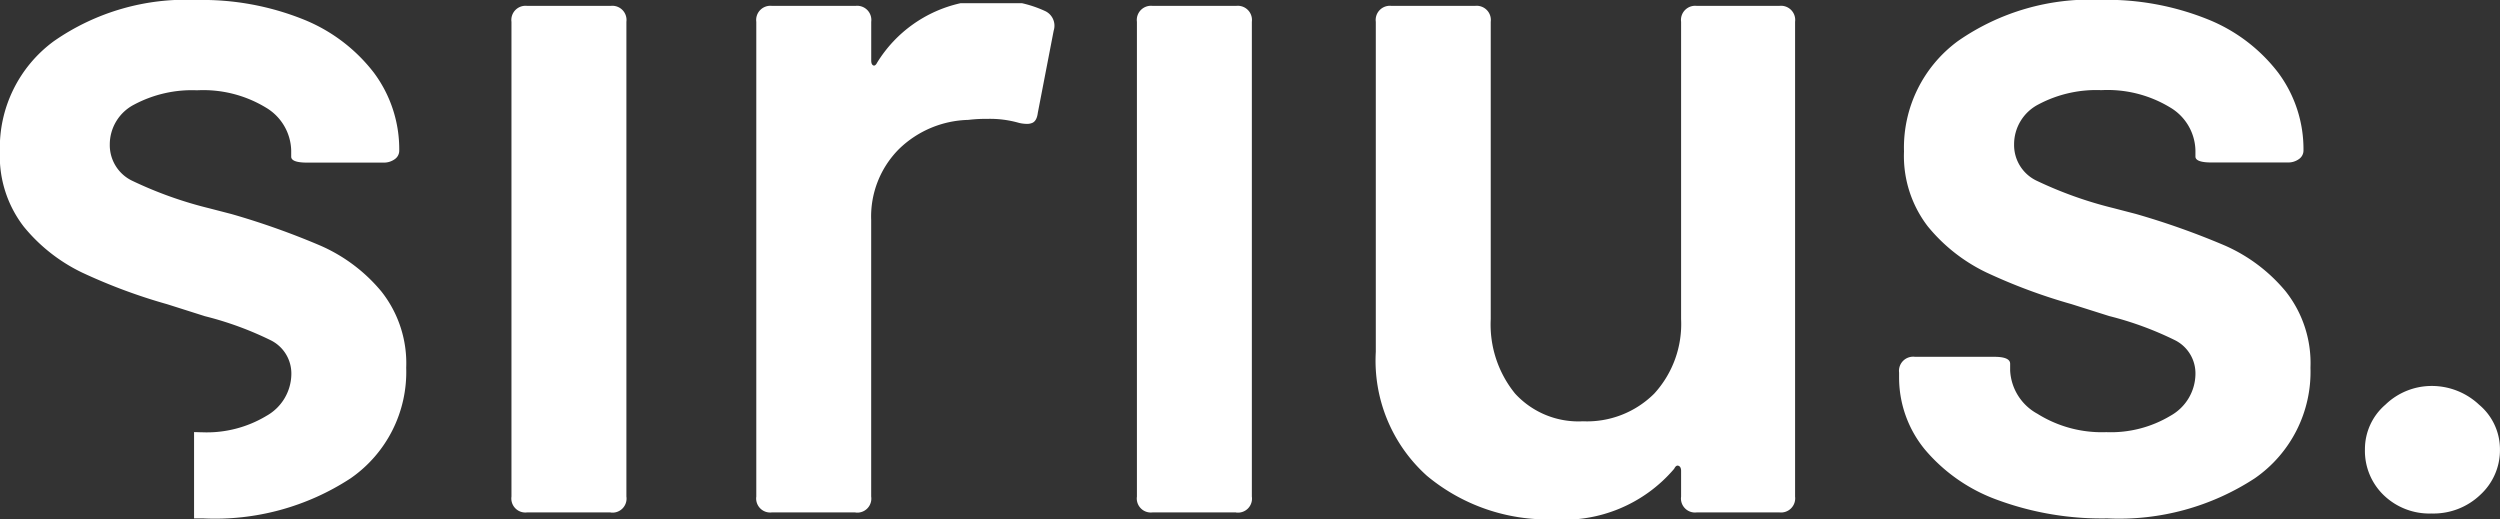
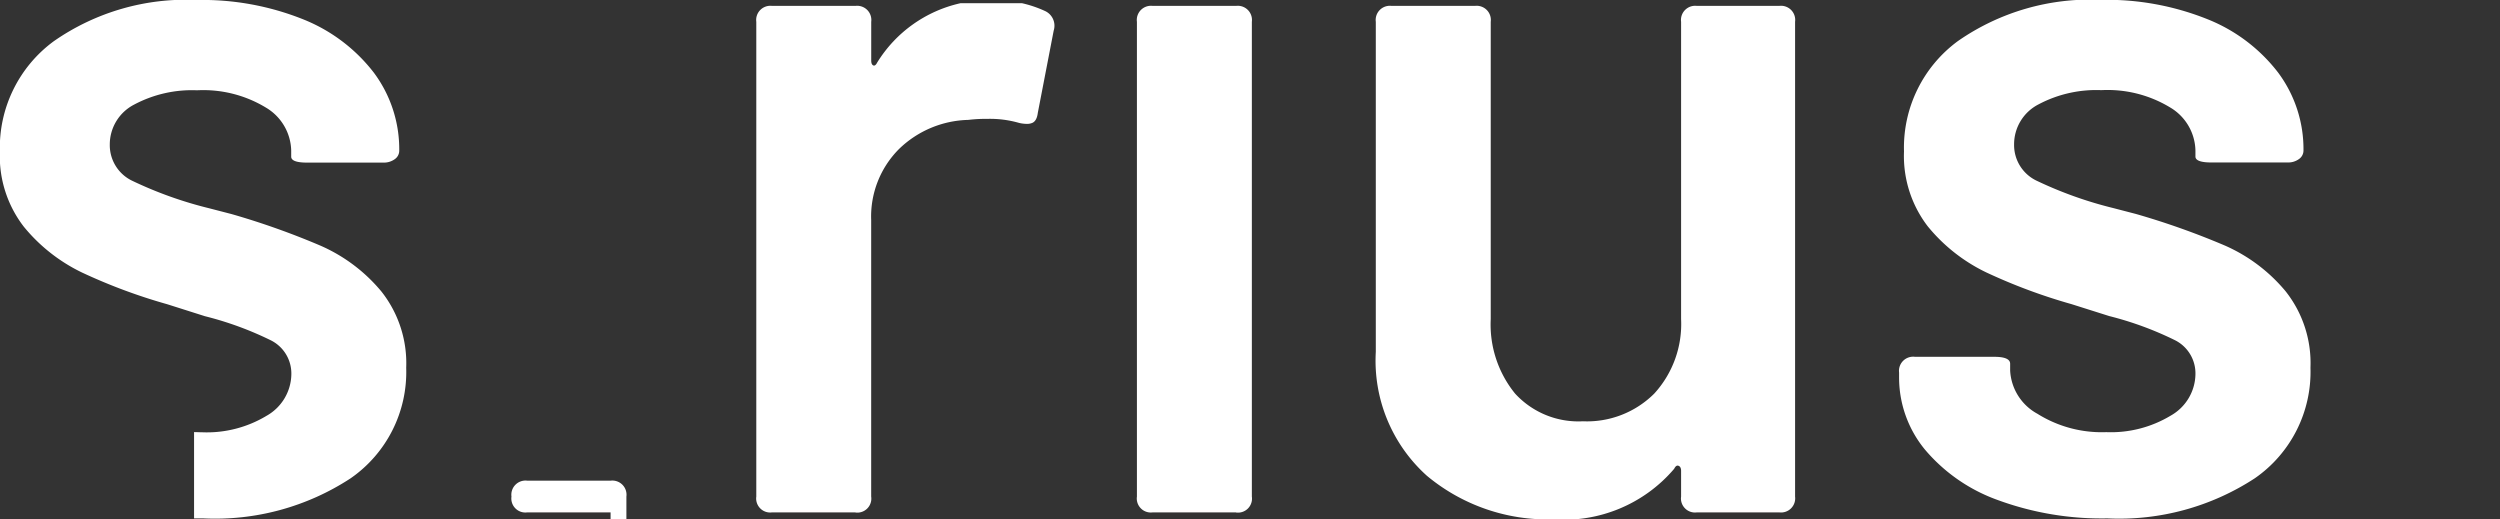
<svg xmlns="http://www.w3.org/2000/svg" height="22.007" viewBox="0 0 105.931 22.007" width="105.931">
  <rect x="0" y="0" width="105.931" height="22.007" fill="#333333" stroke="none" />
  <g fill="#fff">
-     <path d="m1277.361-12330.31a7.984 7.984 0 0 1 -5.354-1.849 6.554 6.554 0 0 1 -2.162-5.249v-13.984a.6.6 0 0 1 .67-.674h3.53a.6.6 0 0 1 .67.674v12.6a4.637 4.637 0 0 0 1.03 3.151 3.638 3.638 0 0 0 2.876 1.176 4.033 4.033 0 0 0 3.025-1.176 4.366 4.366 0 0 0 1.135-3.151v-12.6a.6.6 0 0 1 .67-.674h3.487a.6.6 0 0 1 .673.674v20.117a.6.6 0 0 1 -.673.67h-3.487a.594.594 0 0 1 -.67-.67v-1.092c0-.11-.036-.183-.105-.211a.114.114 0 0 0 -.043-.009c-.054 0-.1.045-.146.136a6.137 6.137 0 0 1 -5.126 2.141zm23.477-.04a12.772 12.772 0 0 1 -4.641-.779 7.227 7.227 0 0 1 -3.087-2.141 4.8 4.8 0 0 1 -1.092-3.046v-.211a.6.6 0 0 1 .673-.67h3.36c.453 0 .673.1.673.295v.291a2.216 2.216 0 0 0 1.154 1.827 5.135 5.135 0 0 0 2.919.779 4.906 4.906 0 0 0 2.73-.7 2.047 2.047 0 0 0 1.048-1.743 1.571 1.571 0 0 0 -.859-1.449 14.009 14.009 0 0 0 -2.792-1.026l-1.6-.506a23.7 23.7 0 0 1 -3.611-1.344 7.247 7.247 0 0 1 -2.479-1.951 4.89 4.89 0 0 1 -1.008-3.173 5.6 5.6 0 0 1 2.289-4.682 9.8 9.8 0 0 1 6.068-1.743 11.47 11.47 0 0 1 4.5.819 7.07 7.07 0 0 1 3 2.268 5.427 5.427 0 0 1 1.07 3.3.438.438 0 0 1 -.189.357.772.772 0 0 1 -.484.146h-3.232c-.447 0-.673-.084-.673-.251v-.252a2.173 2.173 0 0 0 -1.07-1.827 5.11 5.11 0 0 0 -2.919-.734 5.222 5.222 0 0 0 -2.668.607 1.9 1.9 0 0 0 -1.027 1.7 1.672 1.672 0 0 0 .965 1.535 16.89 16.89 0 0 0 3.236 1.154l.965.251a32.393 32.393 0 0 1 3.781 1.344 7.013 7.013 0 0 1 2.559 1.933 4.9 4.9 0 0 1 1.052 3.235 5.484 5.484 0 0 1 -2.351 4.682 10.509 10.509 0 0 1 -6.259 1.705zm-80.681 0c-.1 0-.218 0-.385 0v-3.657c.123 0 .235.008.344.008a4.906 4.906 0 0 0 2.73-.7 2.051 2.051 0 0 0 1.048-1.743 1.571 1.571 0 0 0 -.859-1.449 14.033 14.033 0 0 0 -2.8-1.026l-1.594-.506a23.614 23.614 0 0 1 -3.614-1.344 7.228 7.228 0 0 1 -2.475-1.951 4.89 4.89 0 0 1 -1.008-3.173 5.6 5.6 0 0 1 2.289-4.682 9.792 9.792 0 0 1 6.068-1.743 11.49 11.49 0 0 1 4.495.819 7.094 7.094 0 0 1 3 2.268 5.427 5.427 0 0 1 1.07 3.3.438.438 0 0 1 -.189.357.784.784 0 0 1 -.484.146h-3.232c-.447 0-.673-.084-.673-.251v-.252a2.173 2.173 0 0 0 -1.07-1.827 5.11 5.11 0 0 0 -2.919-.734 5.206 5.206 0 0 0 -2.668.607 1.9 1.9 0 0 0 -1.03 1.7 1.671 1.671 0 0 0 .968 1.535 16.825 16.825 0 0 0 3.232 1.154l.968.251a32.277 32.277 0 0 1 3.778 1.344 7 7 0 0 1 2.562 1.933 4.9 4.9 0 0 1 1.052 3.235 5.479 5.479 0 0 1 -2.355 4.682 10.491 10.491 0 0 1 -6.249 1.699zm43.766-.255h-3.53a.594.594 0 0 1 -.67-.67v-20.117a.6.6 0 0 1 .67-.674h3.53a.6.6 0 0 1 .67.674v20.117a.594.594 0 0 1 -.67.675zm-16.128 0h-3.53a.594.594 0 0 1 -.67-.67v-20.117a.6.6 0 0 1 .67-.674h3.53a.6.6 0 0 1 .67.674v1.638c0 .112.027.18.084.208a.073.073 0 0 0 .034.009c.047 0 .093-.045.137-.133a5.572 5.572 0 0 1 3.528-2.51h2.607a4.96 4.96 0 0 1 .962.325.685.685 0 0 1 .379.838l-.673 3.486c-.028.226-.106.367-.233.422a.56.56 0 0 1 -.234.042 1.493 1.493 0 0 1 -.33-.042 4.452 4.452 0 0 0 -1.346-.17 6.062 6.062 0 0 0 -.8.043 4.364 4.364 0 0 0 -2.941 1.238 4.047 4.047 0 0 0 -1.176 3v11.72a.594.594 0 0 1 -.668.678zm-10.374 0h-3.53a.594.594 0 0 1 -.67-.67v-20.117a.6.6 0 0 1 .67-.674h3.53a.6.6 0 0 1 .67.674v20.117a.594.594 0 0 1 -.67.675z" transform="translate(-1211.549 12352.316)" />
-     <path d="m-48.779 28.6a2.784 2.784 0 0 1 -2.031-.777 2.605 2.605 0 0 1 -.795-1.942 2.482 2.482 0 0 1 .865-1.89 2.821 2.821 0 0 1 1.96-.795 2.925 2.925 0 0 1 2.013.795 2.461 2.461 0 0 1 .883 1.89 2.567 2.567 0 0 1 -.83 1.925 2.871 2.871 0 0 1 -2.065.794z" transform="translate(151.813 -6.842)" />
+     <path d="m1277.361-12330.31a7.984 7.984 0 0 1 -5.354-1.849 6.554 6.554 0 0 1 -2.162-5.249v-13.984a.6.6 0 0 1 .67-.674h3.53a.6.6 0 0 1 .67.674v12.6a4.637 4.637 0 0 0 1.03 3.151 3.638 3.638 0 0 0 2.876 1.176 4.033 4.033 0 0 0 3.025-1.176 4.366 4.366 0 0 0 1.135-3.151v-12.6a.6.6 0 0 1 .67-.674h3.487a.6.6 0 0 1 .673.674v20.117a.6.6 0 0 1 -.673.67h-3.487a.594.594 0 0 1 -.67-.67v-1.092c0-.11-.036-.183-.105-.211a.114.114 0 0 0 -.043-.009c-.054 0-.1.045-.146.136a6.137 6.137 0 0 1 -5.126 2.141zm23.477-.04a12.772 12.772 0 0 1 -4.641-.779 7.227 7.227 0 0 1 -3.087-2.141 4.8 4.8 0 0 1 -1.092-3.046v-.211a.6.6 0 0 1 .673-.67h3.36c.453 0 .673.1.673.295v.291a2.216 2.216 0 0 0 1.154 1.827 5.135 5.135 0 0 0 2.919.779 4.906 4.906 0 0 0 2.73-.7 2.047 2.047 0 0 0 1.048-1.743 1.571 1.571 0 0 0 -.859-1.449 14.009 14.009 0 0 0 -2.792-1.026l-1.6-.506a23.7 23.7 0 0 1 -3.611-1.344 7.247 7.247 0 0 1 -2.479-1.951 4.89 4.89 0 0 1 -1.008-3.173 5.6 5.6 0 0 1 2.289-4.682 9.8 9.8 0 0 1 6.068-1.743 11.47 11.47 0 0 1 4.5.819 7.07 7.07 0 0 1 3 2.268 5.427 5.427 0 0 1 1.07 3.3.438.438 0 0 1 -.189.357.772.772 0 0 1 -.484.146h-3.232c-.447 0-.673-.084-.673-.251v-.252a2.173 2.173 0 0 0 -1.07-1.827 5.11 5.11 0 0 0 -2.919-.734 5.222 5.222 0 0 0 -2.668.607 1.9 1.9 0 0 0 -1.027 1.7 1.672 1.672 0 0 0 .965 1.535 16.89 16.89 0 0 0 3.236 1.154l.965.251a32.393 32.393 0 0 1 3.781 1.344 7.013 7.013 0 0 1 2.559 1.933 4.9 4.9 0 0 1 1.052 3.235 5.484 5.484 0 0 1 -2.351 4.682 10.509 10.509 0 0 1 -6.259 1.705zm-80.681 0c-.1 0-.218 0-.385 0v-3.657c.123 0 .235.008.344.008a4.906 4.906 0 0 0 2.73-.7 2.051 2.051 0 0 0 1.048-1.743 1.571 1.571 0 0 0 -.859-1.449 14.033 14.033 0 0 0 -2.8-1.026l-1.594-.506a23.614 23.614 0 0 1 -3.614-1.344 7.228 7.228 0 0 1 -2.475-1.951 4.89 4.89 0 0 1 -1.008-3.173 5.6 5.6 0 0 1 2.289-4.682 9.792 9.792 0 0 1 6.068-1.743 11.49 11.49 0 0 1 4.495.819 7.094 7.094 0 0 1 3 2.268 5.427 5.427 0 0 1 1.07 3.3.438.438 0 0 1 -.189.357.784.784 0 0 1 -.484.146h-3.232c-.447 0-.673-.084-.673-.251v-.252a2.173 2.173 0 0 0 -1.07-1.827 5.11 5.11 0 0 0 -2.919-.734 5.206 5.206 0 0 0 -2.668.607 1.9 1.9 0 0 0 -1.03 1.7 1.671 1.671 0 0 0 .968 1.535 16.825 16.825 0 0 0 3.232 1.154l.968.251a32.277 32.277 0 0 1 3.778 1.344 7 7 0 0 1 2.562 1.933 4.9 4.9 0 0 1 1.052 3.235 5.479 5.479 0 0 1 -2.355 4.682 10.491 10.491 0 0 1 -6.249 1.699zm43.766-.255h-3.53a.594.594 0 0 1 -.67-.67v-20.117a.6.6 0 0 1 .67-.674h3.53a.6.6 0 0 1 .67.674v20.117a.594.594 0 0 1 -.67.675zm-16.128 0h-3.53a.594.594 0 0 1 -.67-.67v-20.117a.6.6 0 0 1 .67-.674h3.53a.6.6 0 0 1 .67.674v1.638c0 .112.027.18.084.208a.073.073 0 0 0 .034.009c.047 0 .093-.045.137-.133a5.572 5.572 0 0 1 3.528-2.51h2.607a4.96 4.96 0 0 1 .962.325.685.685 0 0 1 .379.838l-.673 3.486c-.028.226-.106.367-.233.422a.56.56 0 0 1 -.234.042 1.493 1.493 0 0 1 -.33-.042 4.452 4.452 0 0 0 -1.346-.17 6.062 6.062 0 0 0 -.8.043 4.364 4.364 0 0 0 -2.941 1.238 4.047 4.047 0 0 0 -1.176 3v11.72a.594.594 0 0 1 -.668.678zm-10.374 0h-3.53a.594.594 0 0 1 -.67-.67a.6.6 0 0 1 .67-.674h3.53a.6.6 0 0 1 .67.674v20.117a.594.594 0 0 1 -.67.675z" transform="translate(-1211.549 12352.316)" />
  </g>
</svg>